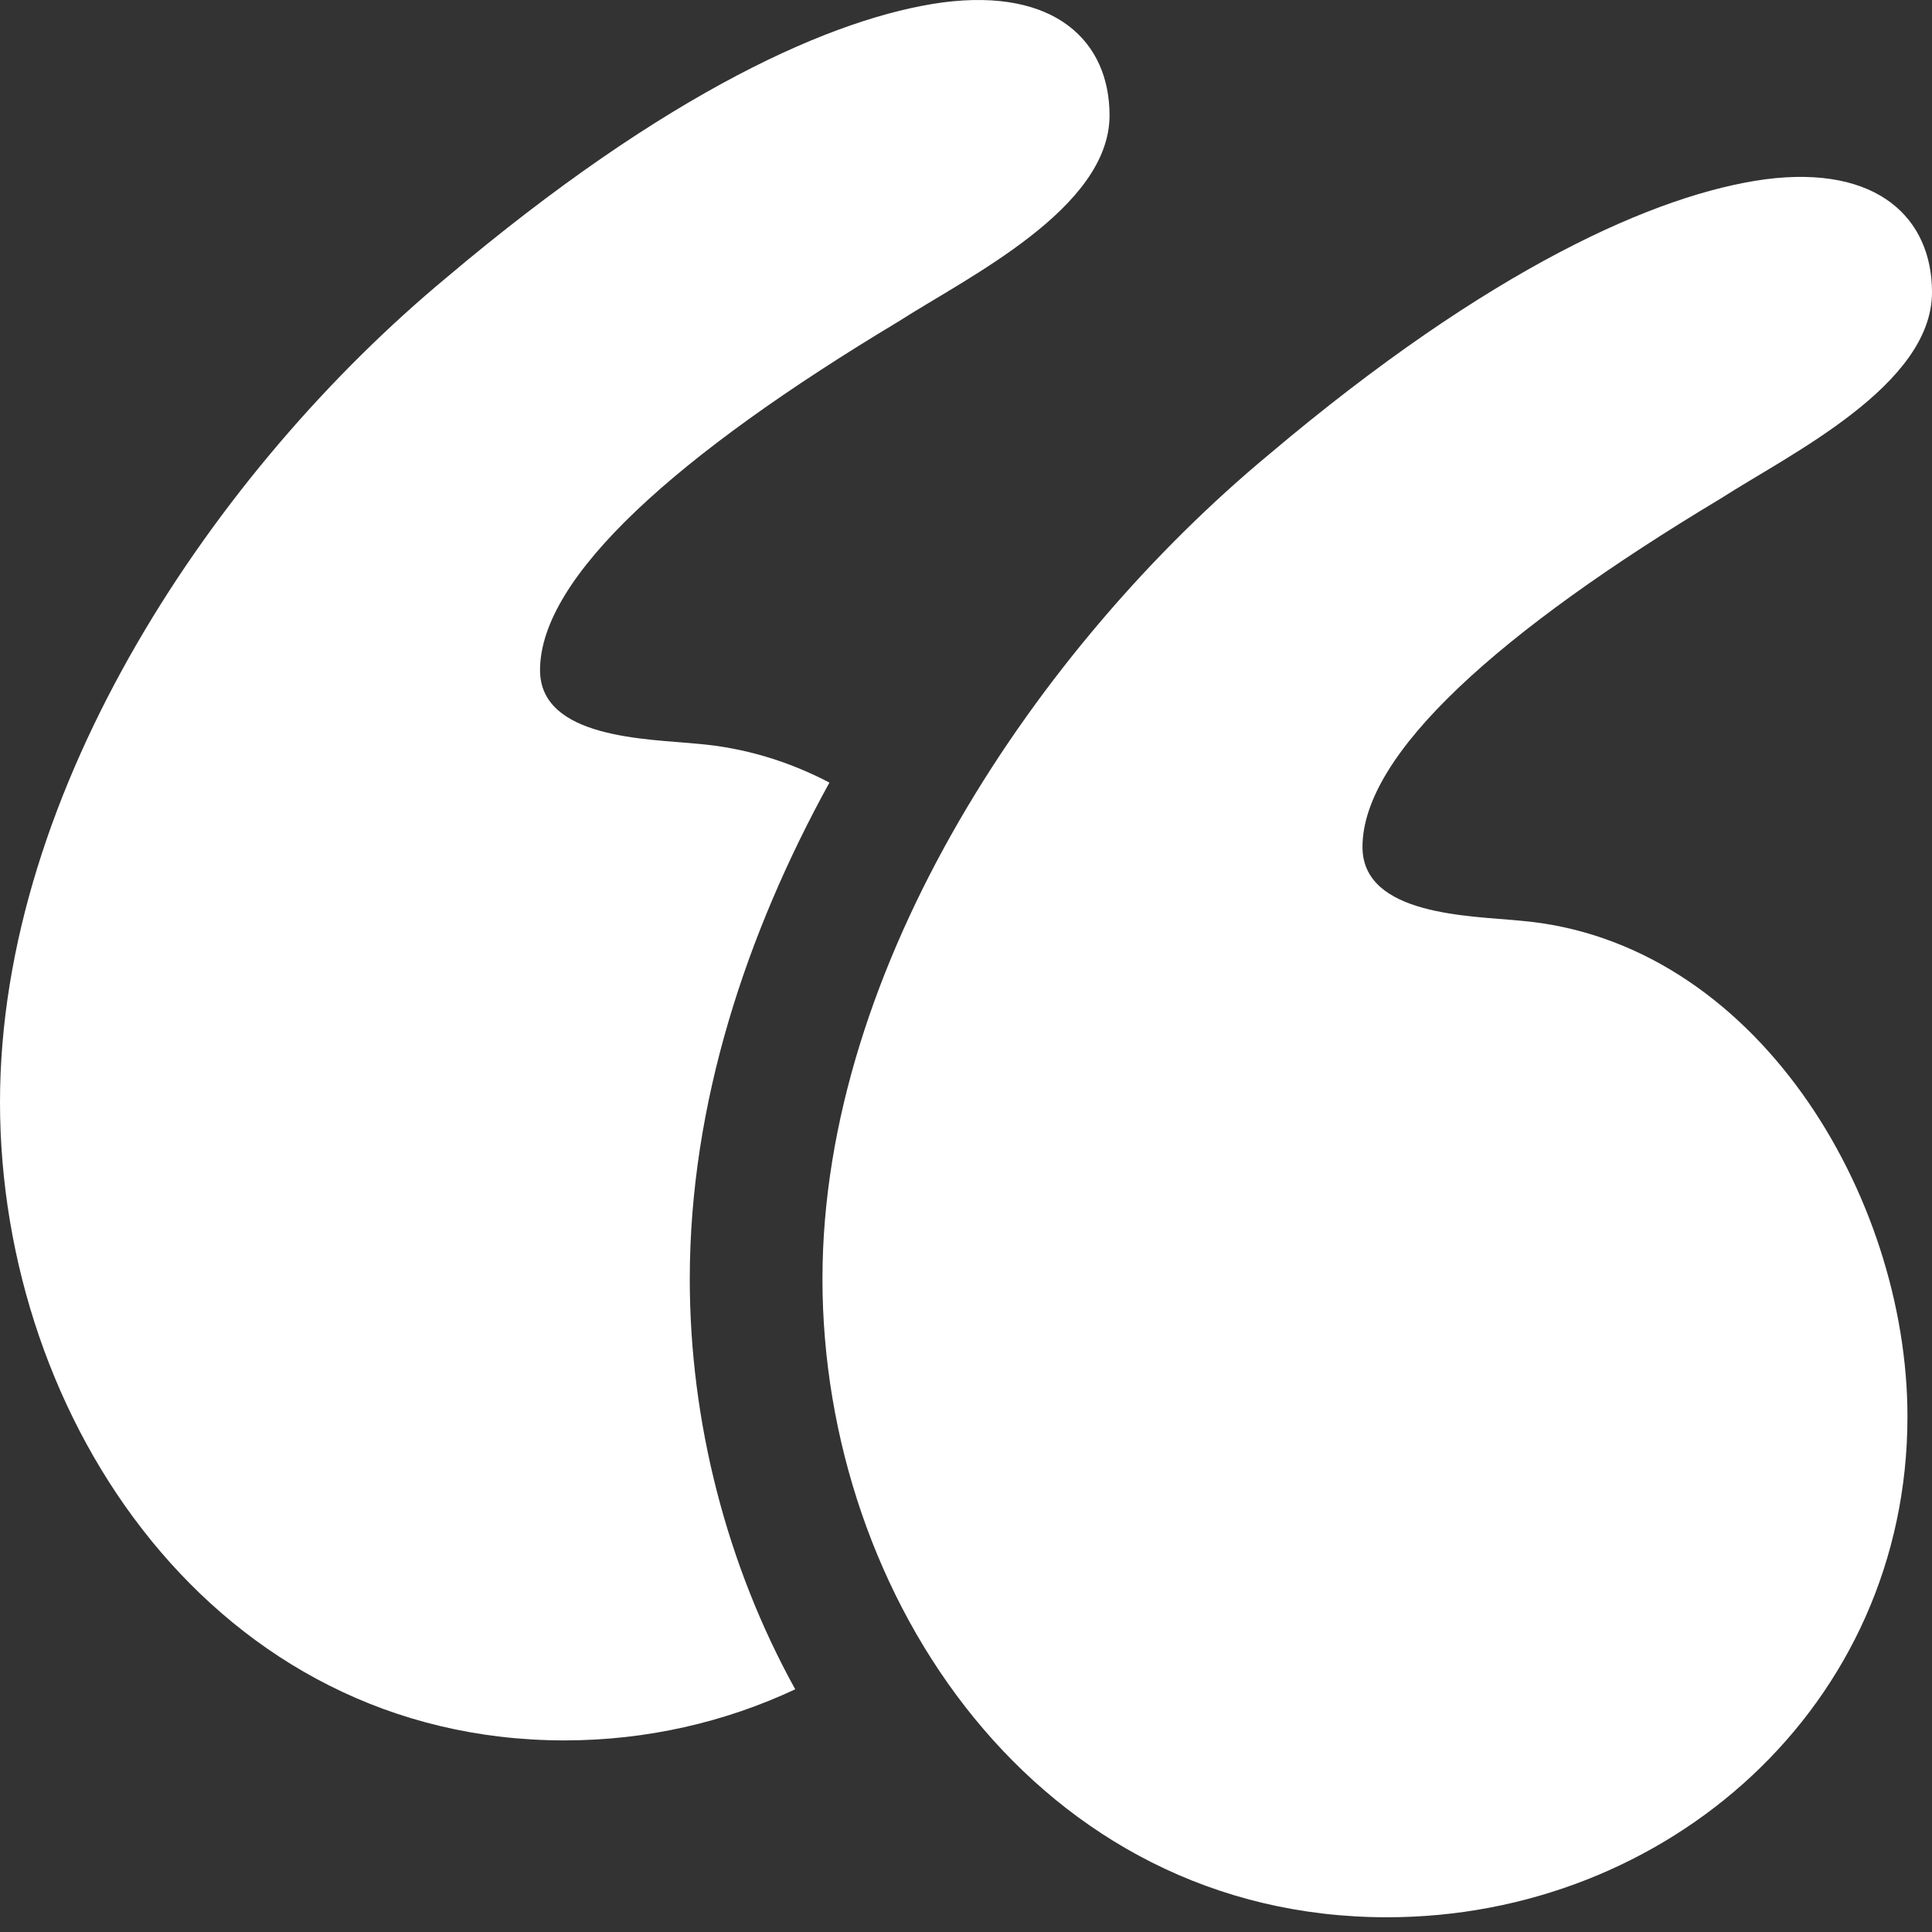
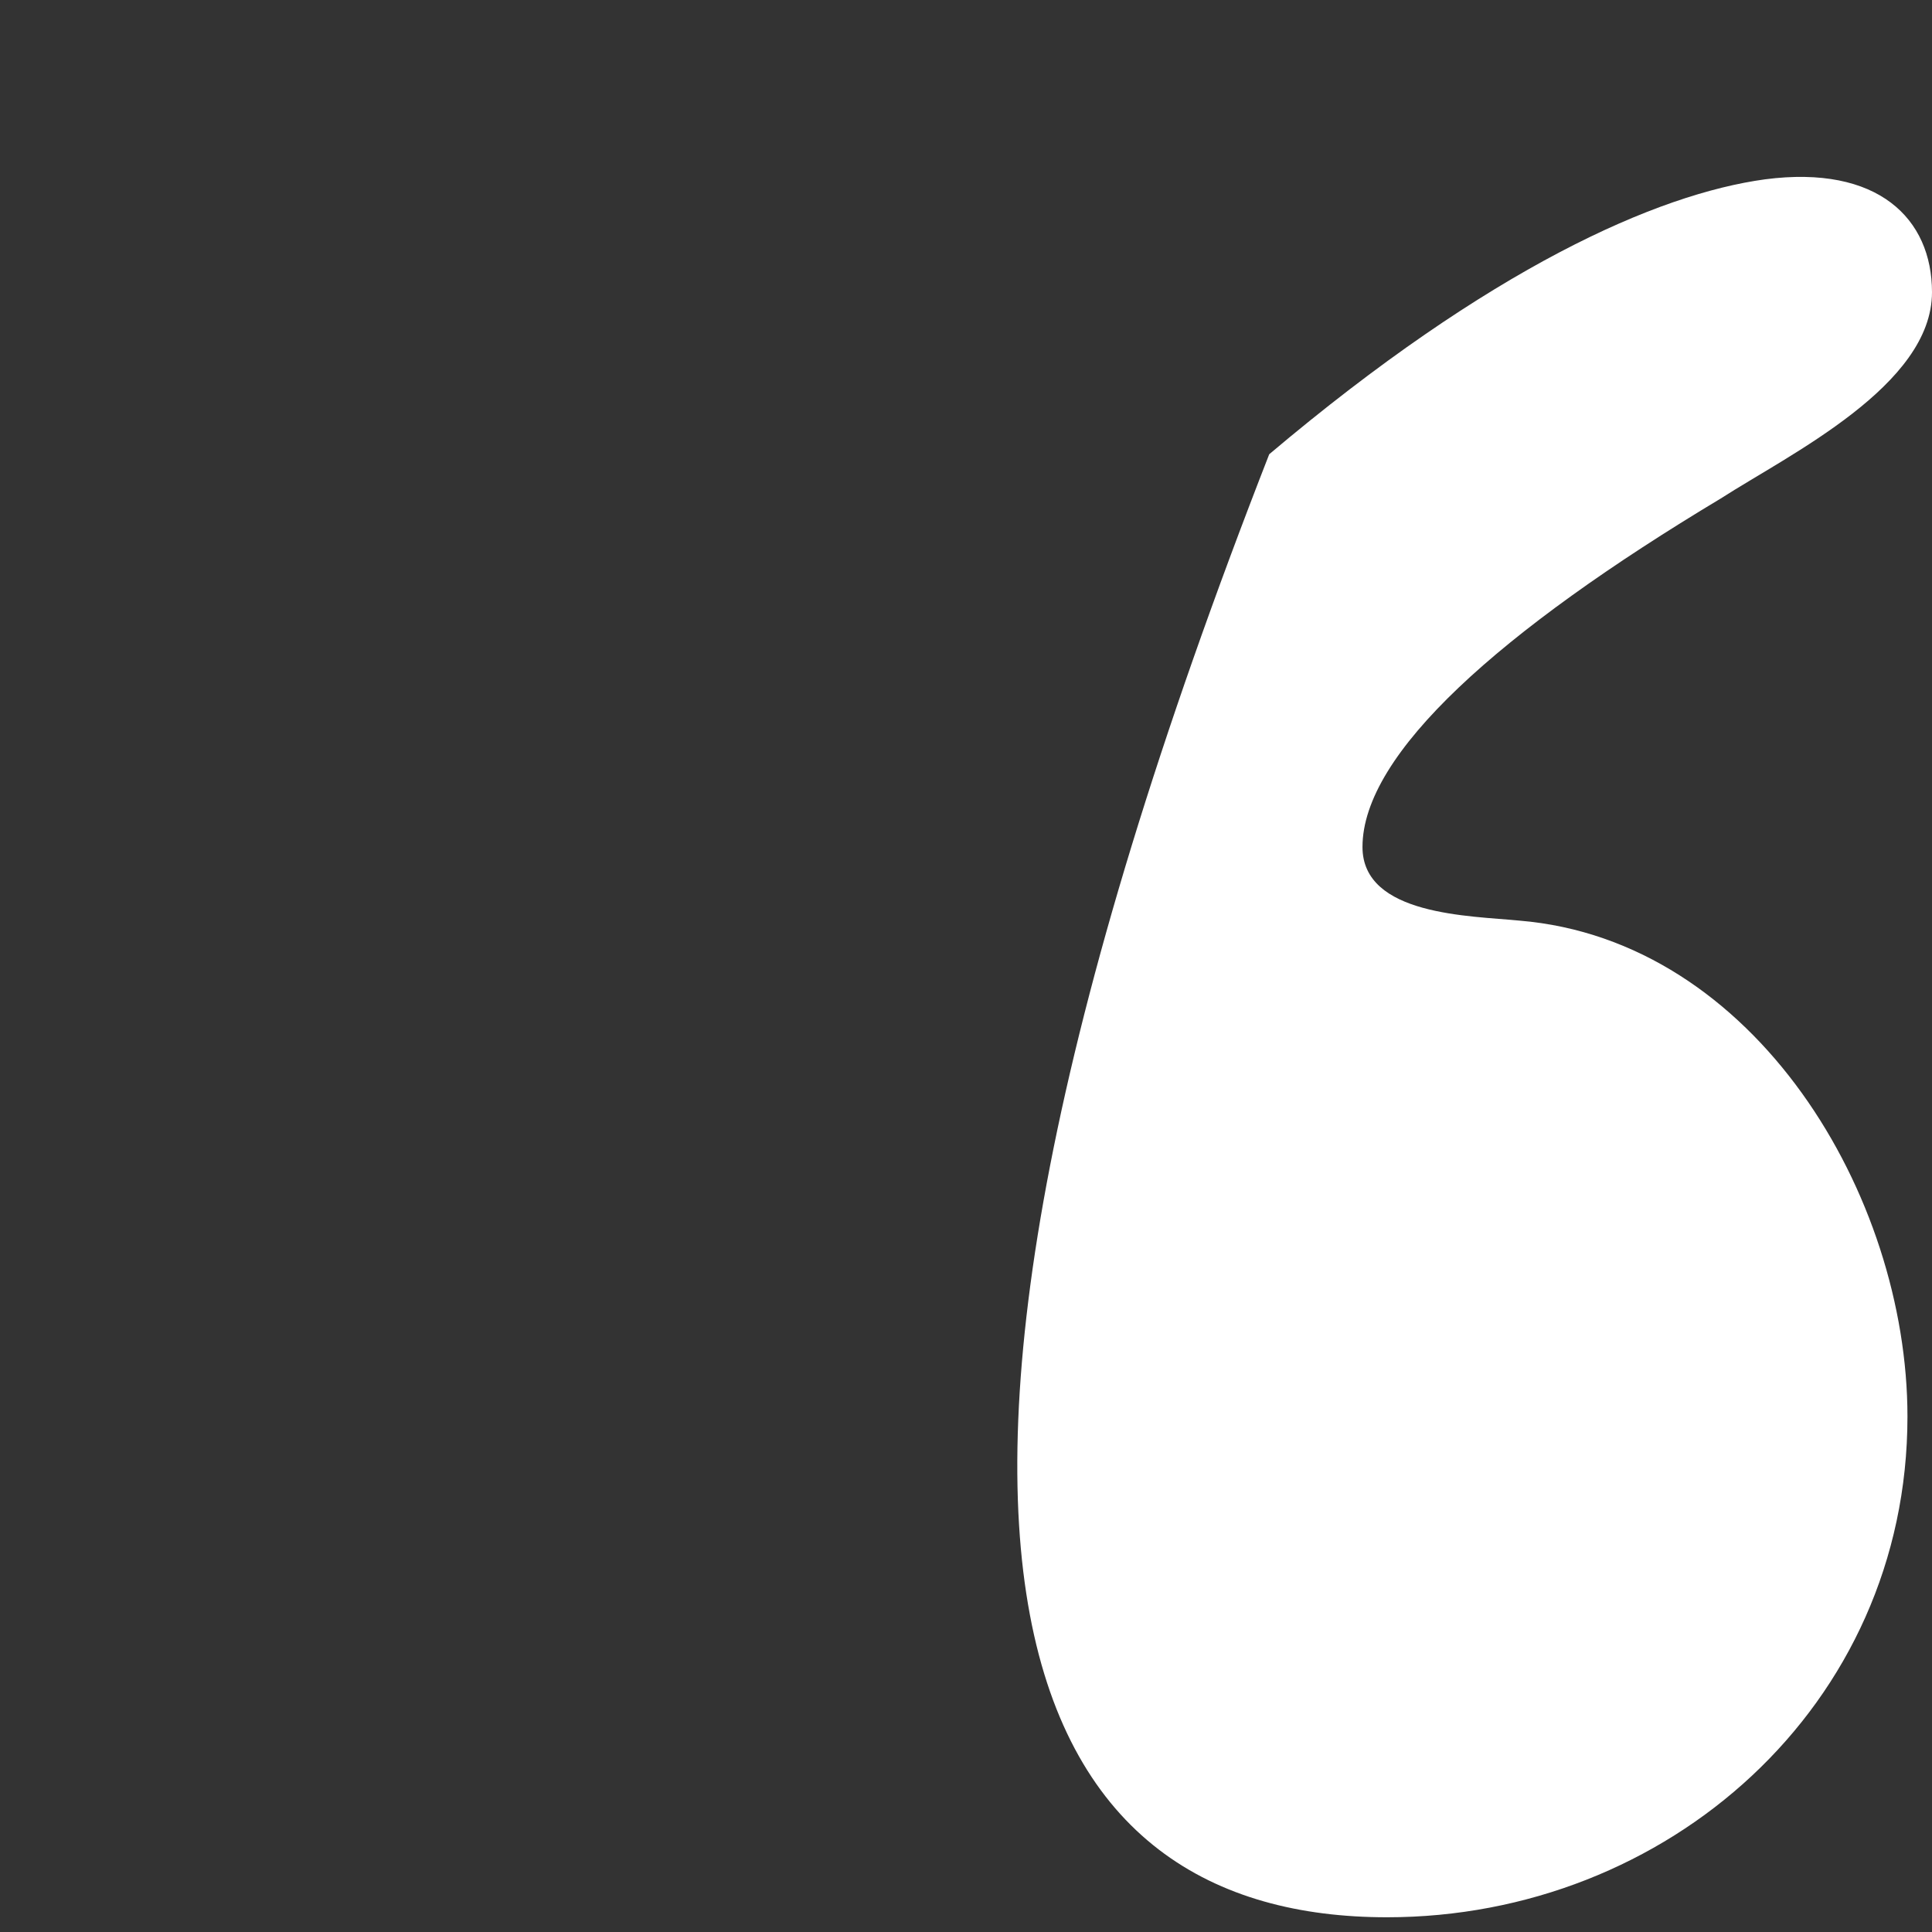
<svg xmlns="http://www.w3.org/2000/svg" width="77" height="77" viewBox="0 0 77 77" fill="none">
  <rect x="0" y="0" width="77" height="77" fill="#333333" stroke="none" />
-   <path d="M60.563 36.692C58.607 36.497 54.302 36.497 54.302 33.757C54.302 30.04 59.78 25.148 68.585 19.865C71.324 18.104 77 15.365 77 11.647C77 8.712 74.847 6.56 70.347 7.147C66.042 7.733 59.389 10.668 50.585 18.104C41.388 25.735 32.779 38.454 32.779 50.976C32.779 63.694 41.388 76.413 55.281 76.413C66.433 76.413 76.022 67.999 76.022 56.454C76.02 47.649 69.955 37.475 60.563 36.692Z" fill="white" />
-   <path d="M33.057 31.19C31.45 30.35 29.688 29.8 27.785 29.642C25.828 29.447 21.523 29.447 21.523 26.707C21.523 22.99 27.002 18.099 35.807 12.815C38.547 11.054 44.221 8.315 44.221 4.597C44.221 1.662 42.068 -0.49 37.567 0.097C33.262 0.684 26.609 3.619 17.805 11.054C8.61 18.685 0 31.404 0 43.927C0 56.645 8.609 69.364 22.502 69.364C25.768 69.364 28.898 68.638 31.694 67.327C28.953 62.371 27.491 56.637 27.491 50.977C27.492 43.988 29.743 37.21 33.057 31.19Z" fill="white" />
+   <path d="M60.563 36.692C58.607 36.497 54.302 36.497 54.302 33.757C54.302 30.04 59.78 25.148 68.585 19.865C71.324 18.104 77 15.365 77 11.647C77 8.712 74.847 6.56 70.347 7.147C66.042 7.733 59.389 10.668 50.585 18.104C32.779 63.694 41.388 76.413 55.281 76.413C66.433 76.413 76.022 67.999 76.022 56.454C76.02 47.649 69.955 37.475 60.563 36.692Z" fill="white" />
</svg>